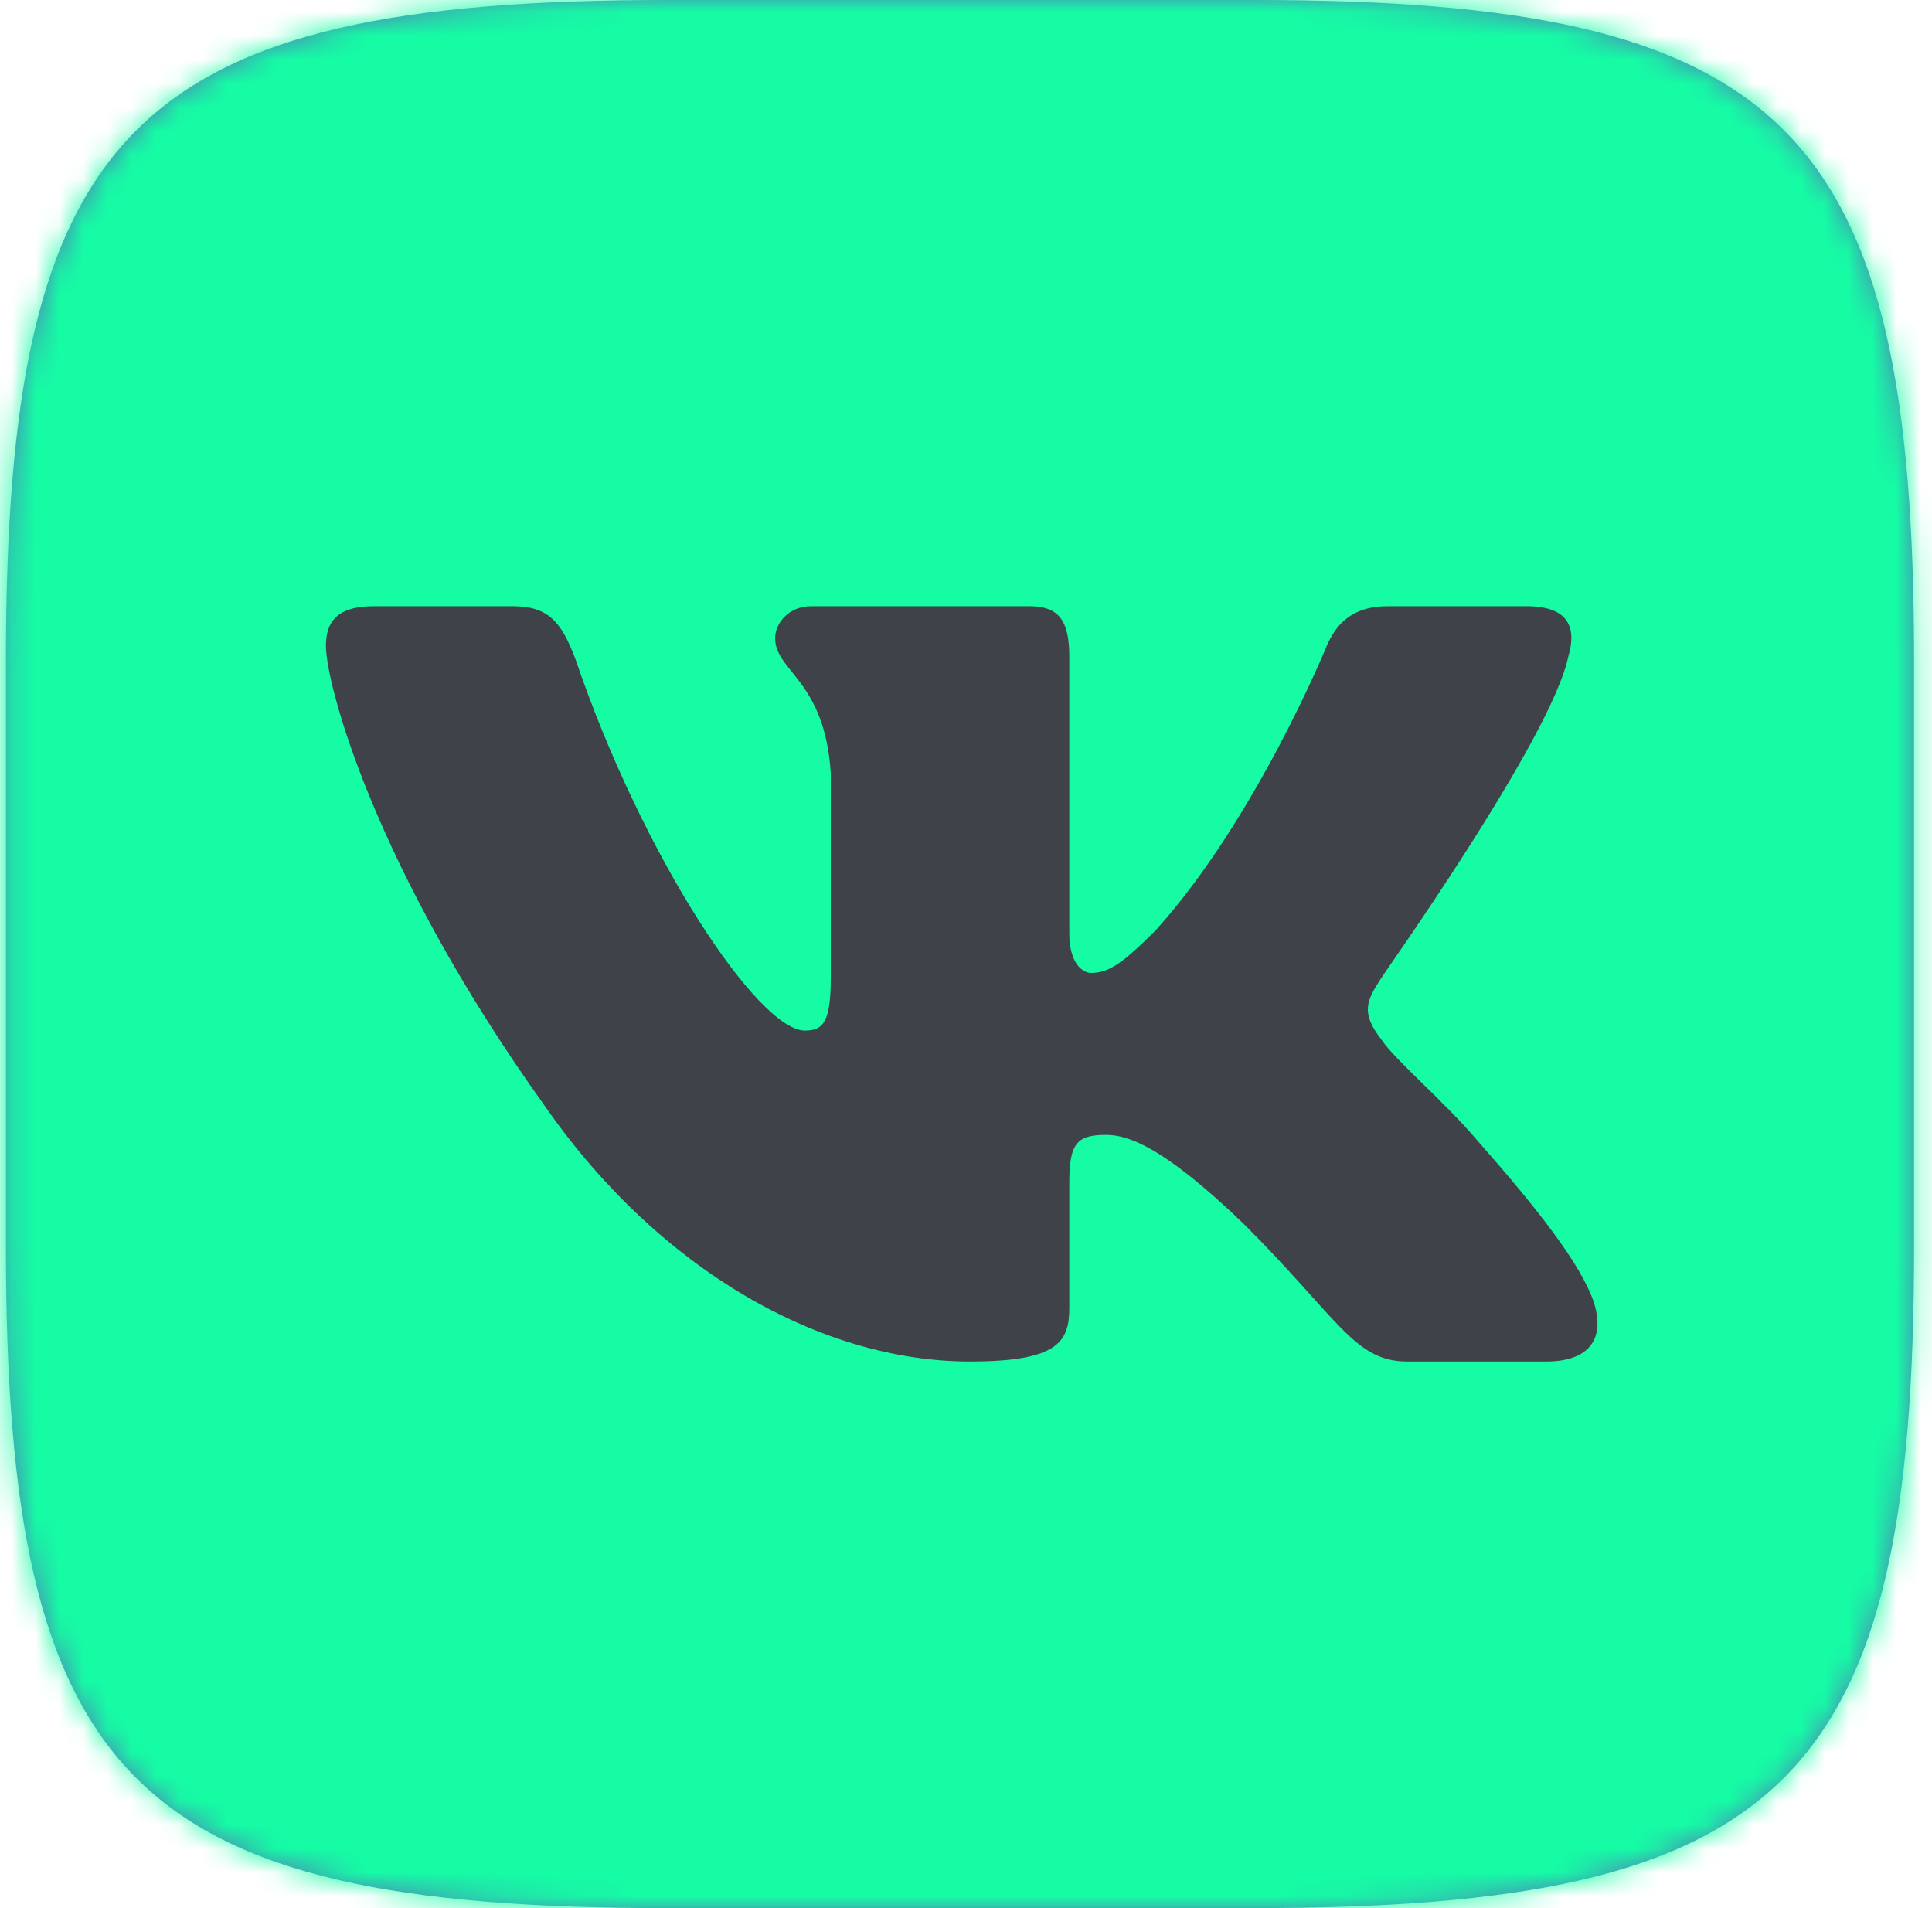
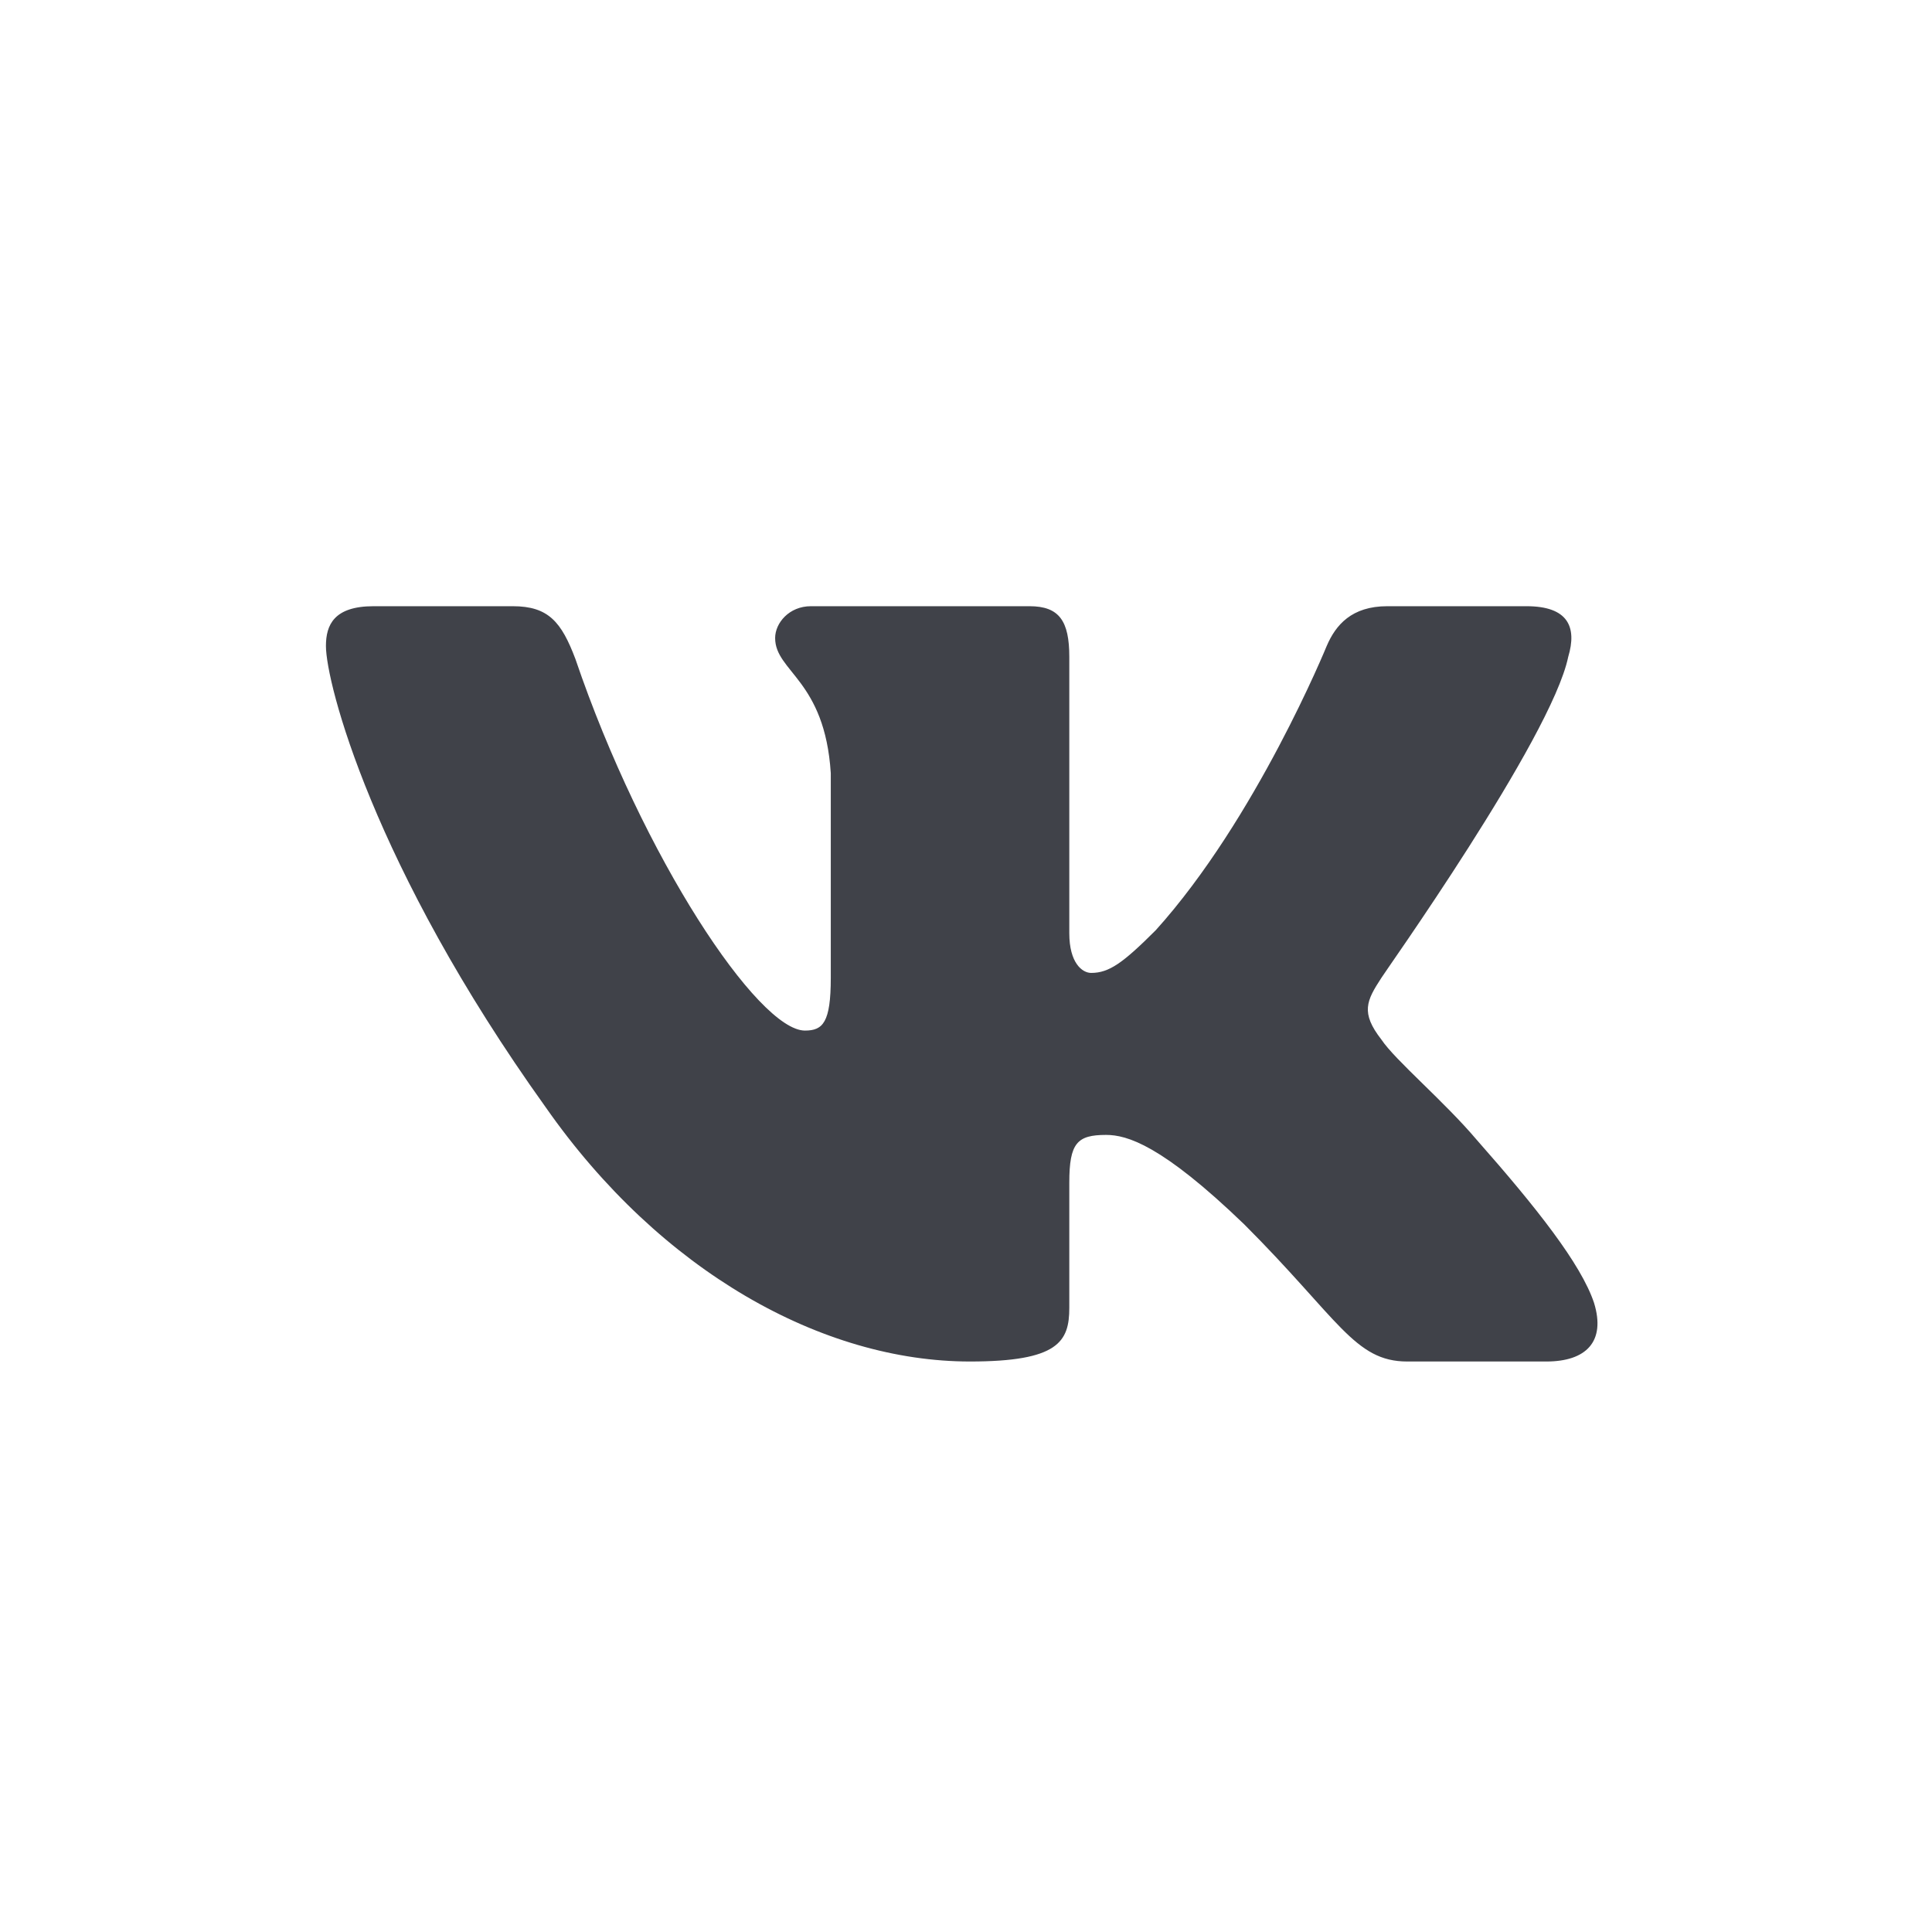
<svg xmlns="http://www.w3.org/2000/svg" width="81" height="80" viewBox="0 0 81 80" fill="none">
-   <path d="M27.998 0H52.539C74.956 0 80.248 5.333 80.248 27.75V52.292C80.248 74.708 74.915 80 52.498 80H27.956C5.539 80 0.248 74.667 0.248 52.25V27.708C0.248 5.333 5.581 0 27.998 0Z" fill="#5181B8" />
  <mask id="mask0_295_1260" style="mask-type:luminance" maskUnits="userSpaceOnUse" x="0" y="0" width="81" height="80">
-     <path d="M27.998 0H52.539C74.956 0 80.248 5.333 80.248 27.75V52.292C80.248 74.708 74.915 80 52.498 80H27.956C5.539 80 0.248 74.667 0.248 52.25V27.708C0.248 5.333 5.581 0 27.998 0Z" fill="white" />
-   </mask>
+     </mask>
  <g mask="url(#mask0_295_1260)">
-     <path d="M-1.835 -2.083H82.331V82.083H-1.835V-2.083Z" fill="#15FCA5" />
-   </g>
+     </g>
  <path fill-rule="evenodd" clip-rule="evenodd" d="M65.748 27.541C66.123 26.291 65.748 25.416 63.998 25.416H58.164C56.664 25.416 55.998 26.208 55.623 27.083C55.623 27.083 52.664 34.333 48.456 39C47.081 40.375 46.498 40.791 45.748 40.791C45.373 40.791 44.831 40.375 44.831 39.125V27.541C44.831 26.041 44.414 25.416 43.164 25.416H33.998C33.081 25.416 32.498 26.125 32.498 26.75C32.498 28.166 34.581 28.5 34.831 32.416V41C34.831 42.875 34.498 43.208 33.748 43.208C31.79 43.208 26.956 35.958 24.123 27.625C23.54 26.083 22.998 25.416 21.498 25.416H15.665C13.998 25.416 13.665 26.208 13.665 27.083C13.665 28.625 15.623 36.291 22.873 46.416C27.706 53.333 34.498 57.083 40.664 57.083C44.373 57.083 44.831 56.25 44.831 54.833V49.583C44.831 47.916 45.164 47.583 46.373 47.583C47.248 47.583 48.706 48 52.165 51.333C56.123 55.291 56.789 57.083 58.998 57.083H64.831C66.498 57.083 67.331 56.25 66.831 54.625C66.29 53 64.415 50.625 61.914 47.791C60.539 46.166 58.498 44.458 57.914 43.583C57.039 42.458 57.289 41.958 57.914 41C57.914 40.958 65.04 30.958 65.748 27.541Z" fill="#404249" />
</svg>